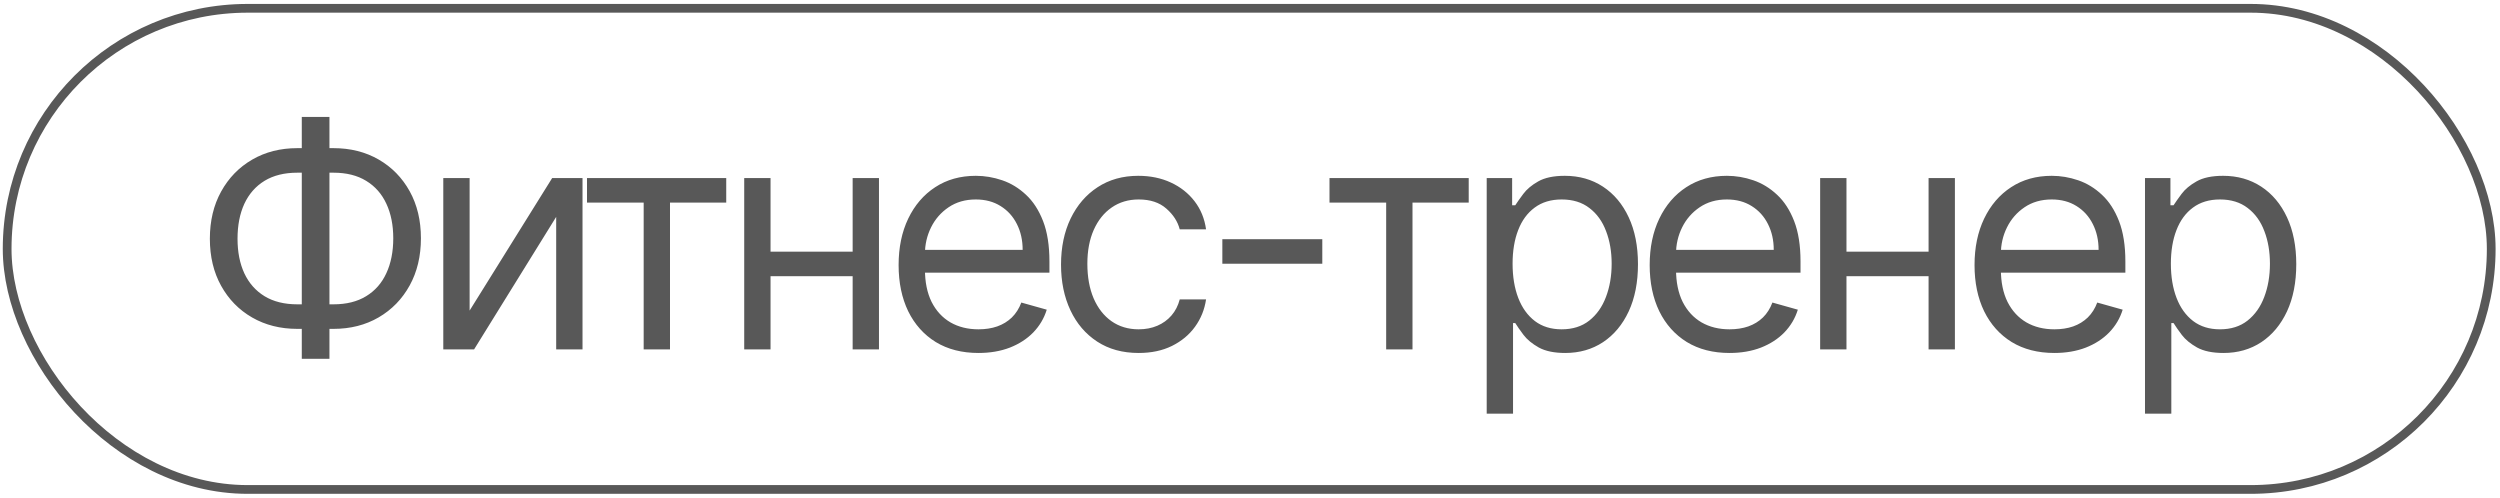
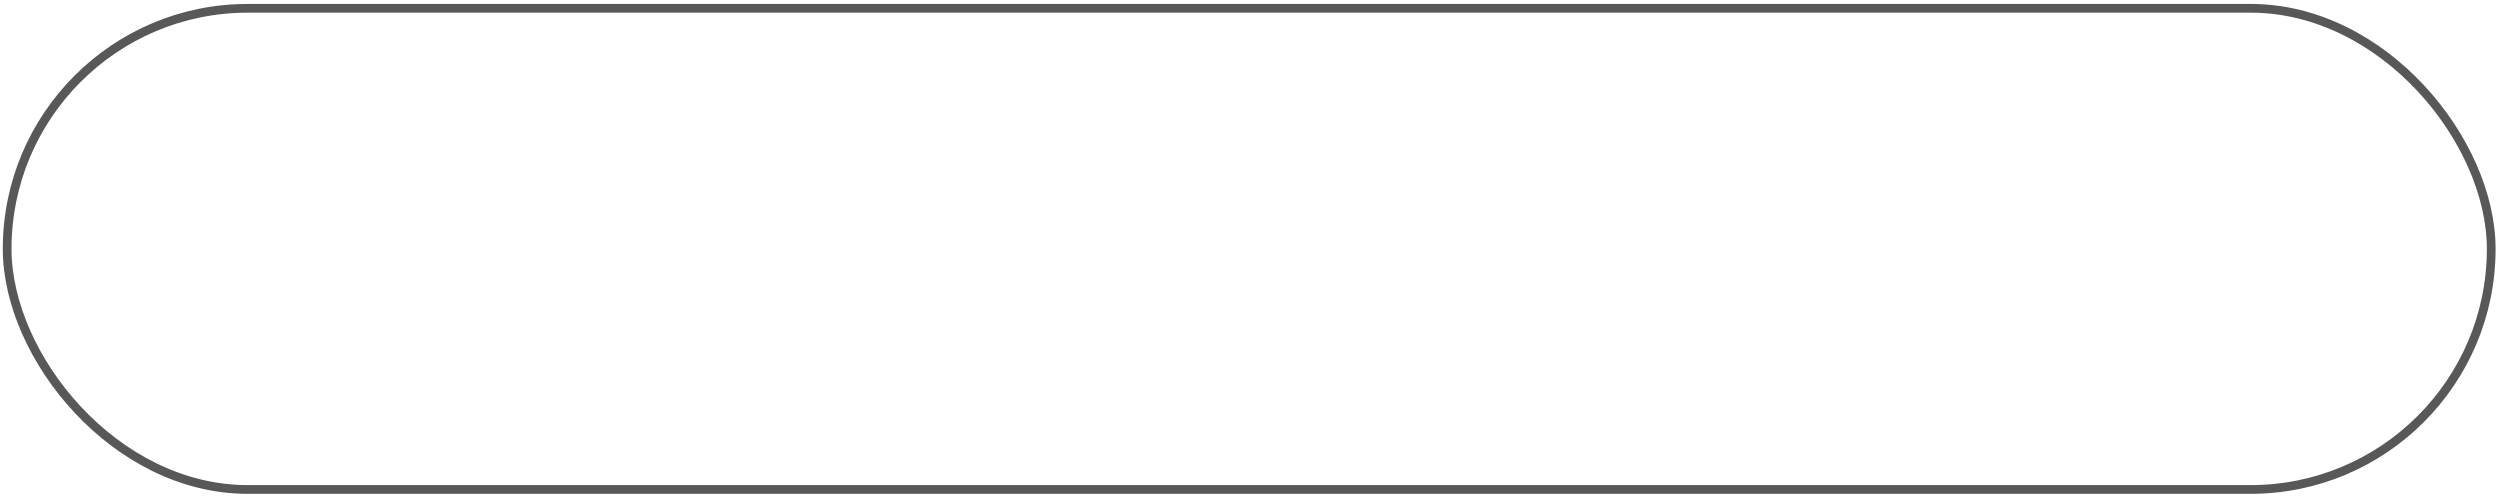
<svg xmlns="http://www.w3.org/2000/svg" width="286" height="57" viewBox="0 0 286 57" fill="none">
  <rect x="0.818" y="0.95" width="284.178" height="55.044" rx="27.522" stroke="#585858" />
-   <path d="M34.013 16.948H38.148C40.088 16.948 41.811 17.382 43.317 18.25C44.823 19.118 46.006 20.326 46.865 21.874C47.724 23.423 48.154 25.218 48.154 27.26C48.154 29.302 47.724 31.102 46.865 32.659C46.006 34.216 44.823 35.432 43.317 36.309C41.811 37.185 40.088 37.623 38.148 37.623H34.013C32.074 37.623 30.351 37.189 28.845 36.321C27.339 35.454 26.156 34.245 25.297 32.697C24.437 31.148 24.008 29.353 24.008 27.311C24.008 25.269 24.437 23.47 25.297 21.913C26.156 20.356 27.339 19.139 28.845 18.263C30.351 17.386 32.074 16.948 34.013 16.948ZM34.013 19.756C32.533 19.756 31.282 20.066 30.261 20.688C29.249 21.309 28.479 22.185 27.951 23.317C27.432 24.448 27.173 25.78 27.173 27.311C27.173 28.826 27.432 30.144 27.951 31.267C28.479 32.391 29.249 33.263 30.261 33.884C31.282 34.505 32.533 34.815 34.013 34.815H38.148C39.629 34.815 40.875 34.505 41.888 33.884C42.909 33.263 43.679 32.386 44.198 31.255C44.725 30.123 44.989 28.792 44.989 27.26C44.989 25.746 44.725 24.427 44.198 23.304C43.679 22.181 42.909 21.309 41.888 20.688C40.875 20.066 39.629 19.756 38.148 19.756H34.013ZM37.689 13.375V41.044H34.524V13.375H37.689ZM53.724 35.53L63.169 20.368H66.64V39.971H63.628V24.81L54.235 39.971H50.712V20.368H53.724V35.53ZM67.153 23.176V20.368H83.081V23.176H76.648V39.971H73.636V23.176H67.153ZM98.258 28.792V31.599H87.435V28.792H98.258ZM88.15 20.368V39.971H85.138V20.368H88.15ZM100.555 20.368V39.971H97.543V20.368H100.555ZM111.938 40.38C110.05 40.38 108.42 39.963 107.05 39.129C105.689 38.287 104.638 37.113 103.898 35.607C103.166 34.092 102.801 32.331 102.801 30.323C102.801 28.315 103.166 26.545 103.898 25.014C104.638 23.474 105.668 22.274 106.987 21.415C108.314 20.547 109.862 20.113 111.632 20.113C112.653 20.113 113.661 20.283 114.657 20.624C115.652 20.964 116.558 21.517 117.375 22.283C118.192 23.04 118.843 24.044 119.328 25.295C119.813 26.545 120.055 28.085 120.055 29.915V31.191H104.945V28.587H116.992C116.992 27.481 116.771 26.494 116.329 25.627C115.895 24.759 115.274 24.074 114.465 23.572C113.666 23.07 112.721 22.819 111.632 22.819C110.433 22.819 109.395 23.117 108.518 23.712C107.65 24.299 106.982 25.065 106.514 26.009C106.047 26.954 105.813 27.966 105.813 29.047V30.782C105.813 32.263 106.068 33.518 106.578 34.547C107.097 35.568 107.816 36.347 108.735 36.883C109.654 37.41 110.722 37.674 111.938 37.674C112.73 37.674 113.444 37.564 114.083 37.342C114.729 37.113 115.286 36.772 115.754 36.321C116.222 35.862 116.584 35.292 116.839 34.611L119.749 35.428C119.443 36.415 118.928 37.283 118.205 38.032C117.482 38.772 116.588 39.35 115.525 39.767C114.461 40.176 113.266 40.38 111.938 40.38ZM130.265 40.38C128.427 40.38 126.844 39.946 125.517 39.078C124.19 38.21 123.169 37.015 122.454 35.492C121.739 33.969 121.382 32.229 121.382 30.272C121.382 28.281 121.748 26.524 122.48 25.001C123.22 23.47 124.249 22.274 125.568 21.415C126.895 20.547 128.444 20.113 130.214 20.113C131.592 20.113 132.834 20.368 133.94 20.879C135.046 21.389 135.953 22.104 136.659 23.023C137.365 23.942 137.803 25.014 137.973 26.239H134.961C134.732 25.346 134.221 24.555 133.43 23.865C132.647 23.168 131.592 22.819 130.265 22.819C129.091 22.819 128.061 23.125 127.176 23.738C126.3 24.342 125.615 25.197 125.122 26.303C124.637 27.401 124.394 28.689 124.394 30.17C124.394 31.684 124.632 33.003 125.109 34.126C125.594 35.249 126.274 36.121 127.151 36.743C128.036 37.364 129.074 37.674 130.265 37.674C131.048 37.674 131.758 37.538 132.396 37.266C133.034 36.993 133.574 36.602 134.017 36.092C134.459 35.581 134.774 34.969 134.961 34.254H137.973C137.803 35.411 137.382 36.453 136.71 37.381C136.046 38.3 135.166 39.031 134.068 39.576C132.979 40.112 131.711 40.38 130.265 40.38ZM151.271 27.362V30.17H139.836V27.362H151.271ZM152.094 23.176V20.368H168.021V23.176H161.589V39.971H158.577V23.176H152.094ZM170.079 47.323V20.368H172.988V23.482H173.346C173.567 23.142 173.873 22.708 174.265 22.181C174.665 21.645 175.235 21.168 175.975 20.751C176.724 20.326 177.736 20.113 179.012 20.113C180.663 20.113 182.118 20.526 183.377 21.351C184.636 22.176 185.619 23.346 186.325 24.861C187.031 26.375 187.384 28.162 187.384 30.221C187.384 32.297 187.031 34.096 186.325 35.62C185.619 37.134 184.641 38.308 183.39 39.142C182.139 39.967 180.697 40.38 179.063 40.38C177.804 40.38 176.796 40.171 176.039 39.755C175.281 39.329 174.699 38.848 174.29 38.312C173.882 37.768 173.567 37.317 173.346 36.959H173.091V47.323H170.079ZM173.04 30.17C173.04 31.65 173.256 32.956 173.69 34.088C174.124 35.211 174.758 36.092 175.592 36.73C176.426 37.359 177.447 37.674 178.655 37.674C179.914 37.674 180.965 37.342 181.807 36.679C182.658 36.007 183.296 35.105 183.722 33.973C184.156 32.833 184.373 31.565 184.373 30.17C184.373 28.792 184.16 27.549 183.734 26.443C183.317 25.329 182.684 24.448 181.833 23.802C180.99 23.146 179.931 22.819 178.655 22.819C177.43 22.819 176.4 23.129 175.566 23.75C174.733 24.363 174.103 25.222 173.678 26.328C173.252 27.426 173.04 28.706 173.04 30.17ZM197.862 40.38C195.973 40.38 194.344 39.963 192.974 39.129C191.613 38.287 190.562 37.113 189.822 35.607C189.09 34.092 188.724 32.331 188.724 30.323C188.724 28.315 189.09 26.545 189.822 25.014C190.562 23.474 191.591 22.274 192.91 21.415C194.237 20.547 195.786 20.113 197.556 20.113C198.577 20.113 199.585 20.283 200.58 20.624C201.576 20.964 202.482 21.517 203.299 22.283C204.115 23.04 204.766 24.044 205.251 25.295C205.736 26.545 205.979 28.085 205.979 29.915V31.191H190.868V28.587H202.916C202.916 27.481 202.695 26.494 202.252 25.627C201.818 24.759 201.197 24.074 200.389 23.572C199.589 23.07 198.645 22.819 197.556 22.819C196.356 22.819 195.318 23.117 194.442 23.712C193.574 24.299 192.906 25.065 192.438 26.009C191.97 26.954 191.736 27.966 191.736 29.047V30.782C191.736 32.263 191.991 33.518 192.502 34.547C193.021 35.568 193.74 36.347 194.658 36.883C195.577 37.41 196.645 37.674 197.862 37.674C198.653 37.674 199.368 37.564 200.006 37.342C200.653 37.113 201.21 36.772 201.678 36.321C202.146 35.862 202.507 35.292 202.763 34.611L205.672 35.428C205.366 36.415 204.851 37.283 204.128 38.032C203.405 38.772 202.512 39.35 201.448 39.767C200.385 40.176 199.189 40.38 197.862 40.38ZM221.344 28.792V31.599H210.522V28.792H221.344ZM211.236 20.368V39.971H208.224V20.368H211.236ZM223.641 20.368V39.971H220.629V20.368H223.641ZM235.025 40.38C233.136 40.38 231.507 39.963 230.137 39.129C228.776 38.287 227.725 37.113 226.985 35.607C226.253 34.092 225.887 32.331 225.887 30.323C225.887 28.315 226.253 26.545 226.985 25.014C227.725 23.474 228.754 22.274 230.073 21.415C231.4 20.547 232.949 20.113 234.719 20.113C235.74 20.113 236.748 20.283 237.743 20.624C238.739 20.964 239.645 21.517 240.462 22.283C241.278 23.04 241.929 24.044 242.414 25.295C242.899 26.545 243.142 28.085 243.142 29.915V31.191H228.031V28.587H240.079C240.079 27.481 239.858 26.494 239.415 25.627C238.981 24.759 238.36 24.074 237.552 23.572C236.752 23.07 235.808 22.819 234.719 22.819C233.519 22.819 232.481 23.117 231.605 23.712C230.737 24.299 230.069 25.065 229.601 26.009C229.133 26.954 228.899 27.966 228.899 29.047V30.782C228.899 32.263 229.154 33.518 229.665 34.547C230.184 35.568 230.903 36.347 231.822 36.883C232.74 37.41 233.808 37.674 235.025 37.674C235.816 37.674 236.531 37.564 237.169 37.342C237.816 37.113 238.373 36.772 238.841 36.321C239.309 35.862 239.67 35.292 239.926 34.611L242.835 35.428C242.529 36.415 242.014 37.283 241.291 38.032C240.568 38.772 239.675 39.35 238.611 39.767C237.548 40.176 236.352 40.38 235.025 40.38ZM245.387 47.323V20.368H248.297V23.482H248.655C248.876 23.142 249.182 22.708 249.573 22.181C249.973 21.645 250.543 21.168 251.284 20.751C252.032 20.326 253.045 20.113 254.321 20.113C255.972 20.113 257.427 20.526 258.686 21.351C259.945 22.176 260.928 23.346 261.634 24.861C262.34 26.375 262.693 28.162 262.693 30.221C262.693 32.297 262.34 34.096 261.634 35.62C260.928 37.134 259.949 38.308 258.699 39.142C257.448 39.967 256.006 40.38 254.372 40.38C253.113 40.38 252.105 40.171 251.347 39.755C250.59 39.329 250.007 38.848 249.599 38.312C249.191 37.768 248.876 37.317 248.655 36.959H248.399V47.323H245.387ZM248.348 30.17C248.348 31.65 248.565 32.956 248.999 34.088C249.433 35.211 250.067 36.092 250.901 36.73C251.735 37.359 252.756 37.674 253.964 37.674C255.223 37.674 256.274 37.342 257.116 36.679C257.967 36.007 258.605 35.105 259.03 33.973C259.464 32.833 259.681 31.565 259.681 30.17C259.681 28.792 259.469 27.549 259.043 26.443C258.626 25.329 257.992 24.448 257.142 23.802C256.299 23.146 255.24 22.819 253.964 22.819C252.739 22.819 251.709 23.129 250.875 23.75C250.041 24.363 249.412 25.222 248.986 26.328C248.561 27.426 248.348 28.706 248.348 30.17Z" fill="#585858" />
</svg>